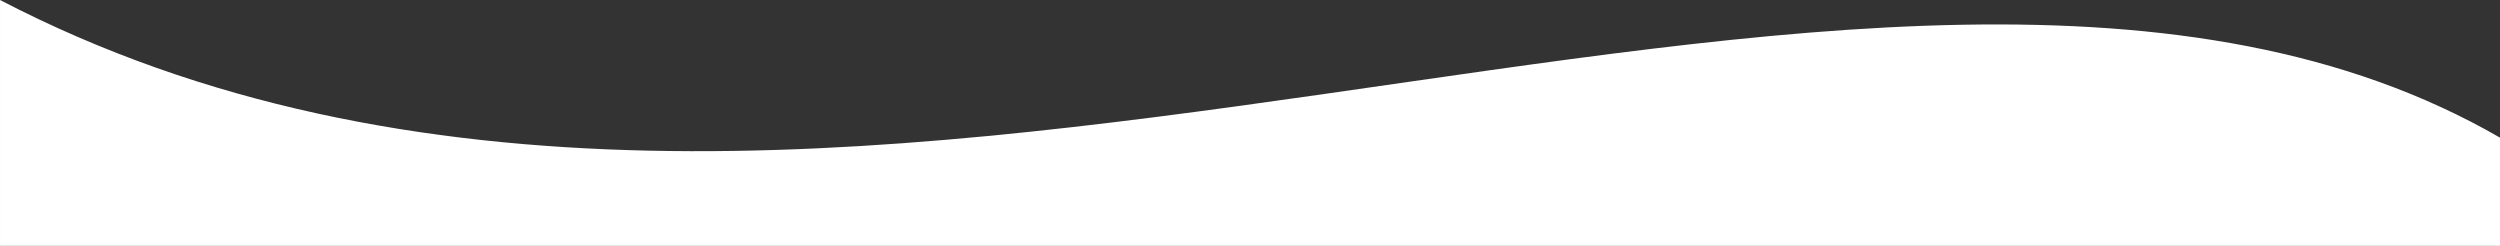
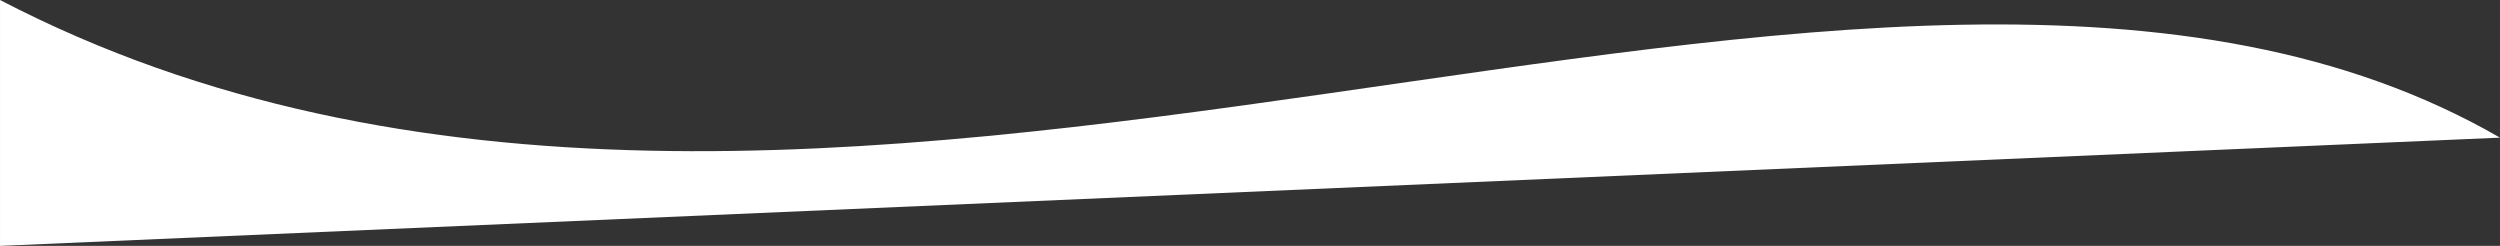
<svg xmlns="http://www.w3.org/2000/svg" width="1920" height="188.843" viewBox="0 0 508 49.965" version="1.1" id="svg5">
  <rect x="0" y="0" width="508" height="49.965" fill="#333333" stroke="none" />
  <defs id="defs2" />
  <g id="layer1" transform="translate(41.454,-33.631)">
-     <path id="rect55248" style="fill:#ffffff;fill-opacity:1;stroke-width:0.21" d="m 466.546,61.601 c -126.179,-72.85 -341.603,58.527 -508,-27.97 v 49.965 h 508 z" />
+     <path id="rect55248" style="fill:#ffffff;fill-opacity:1;stroke-width:0.21" d="m 466.546,61.601 c -126.179,-72.85 -341.603,58.527 -508,-27.97 v 49.965 z" />
  </g>
</svg>